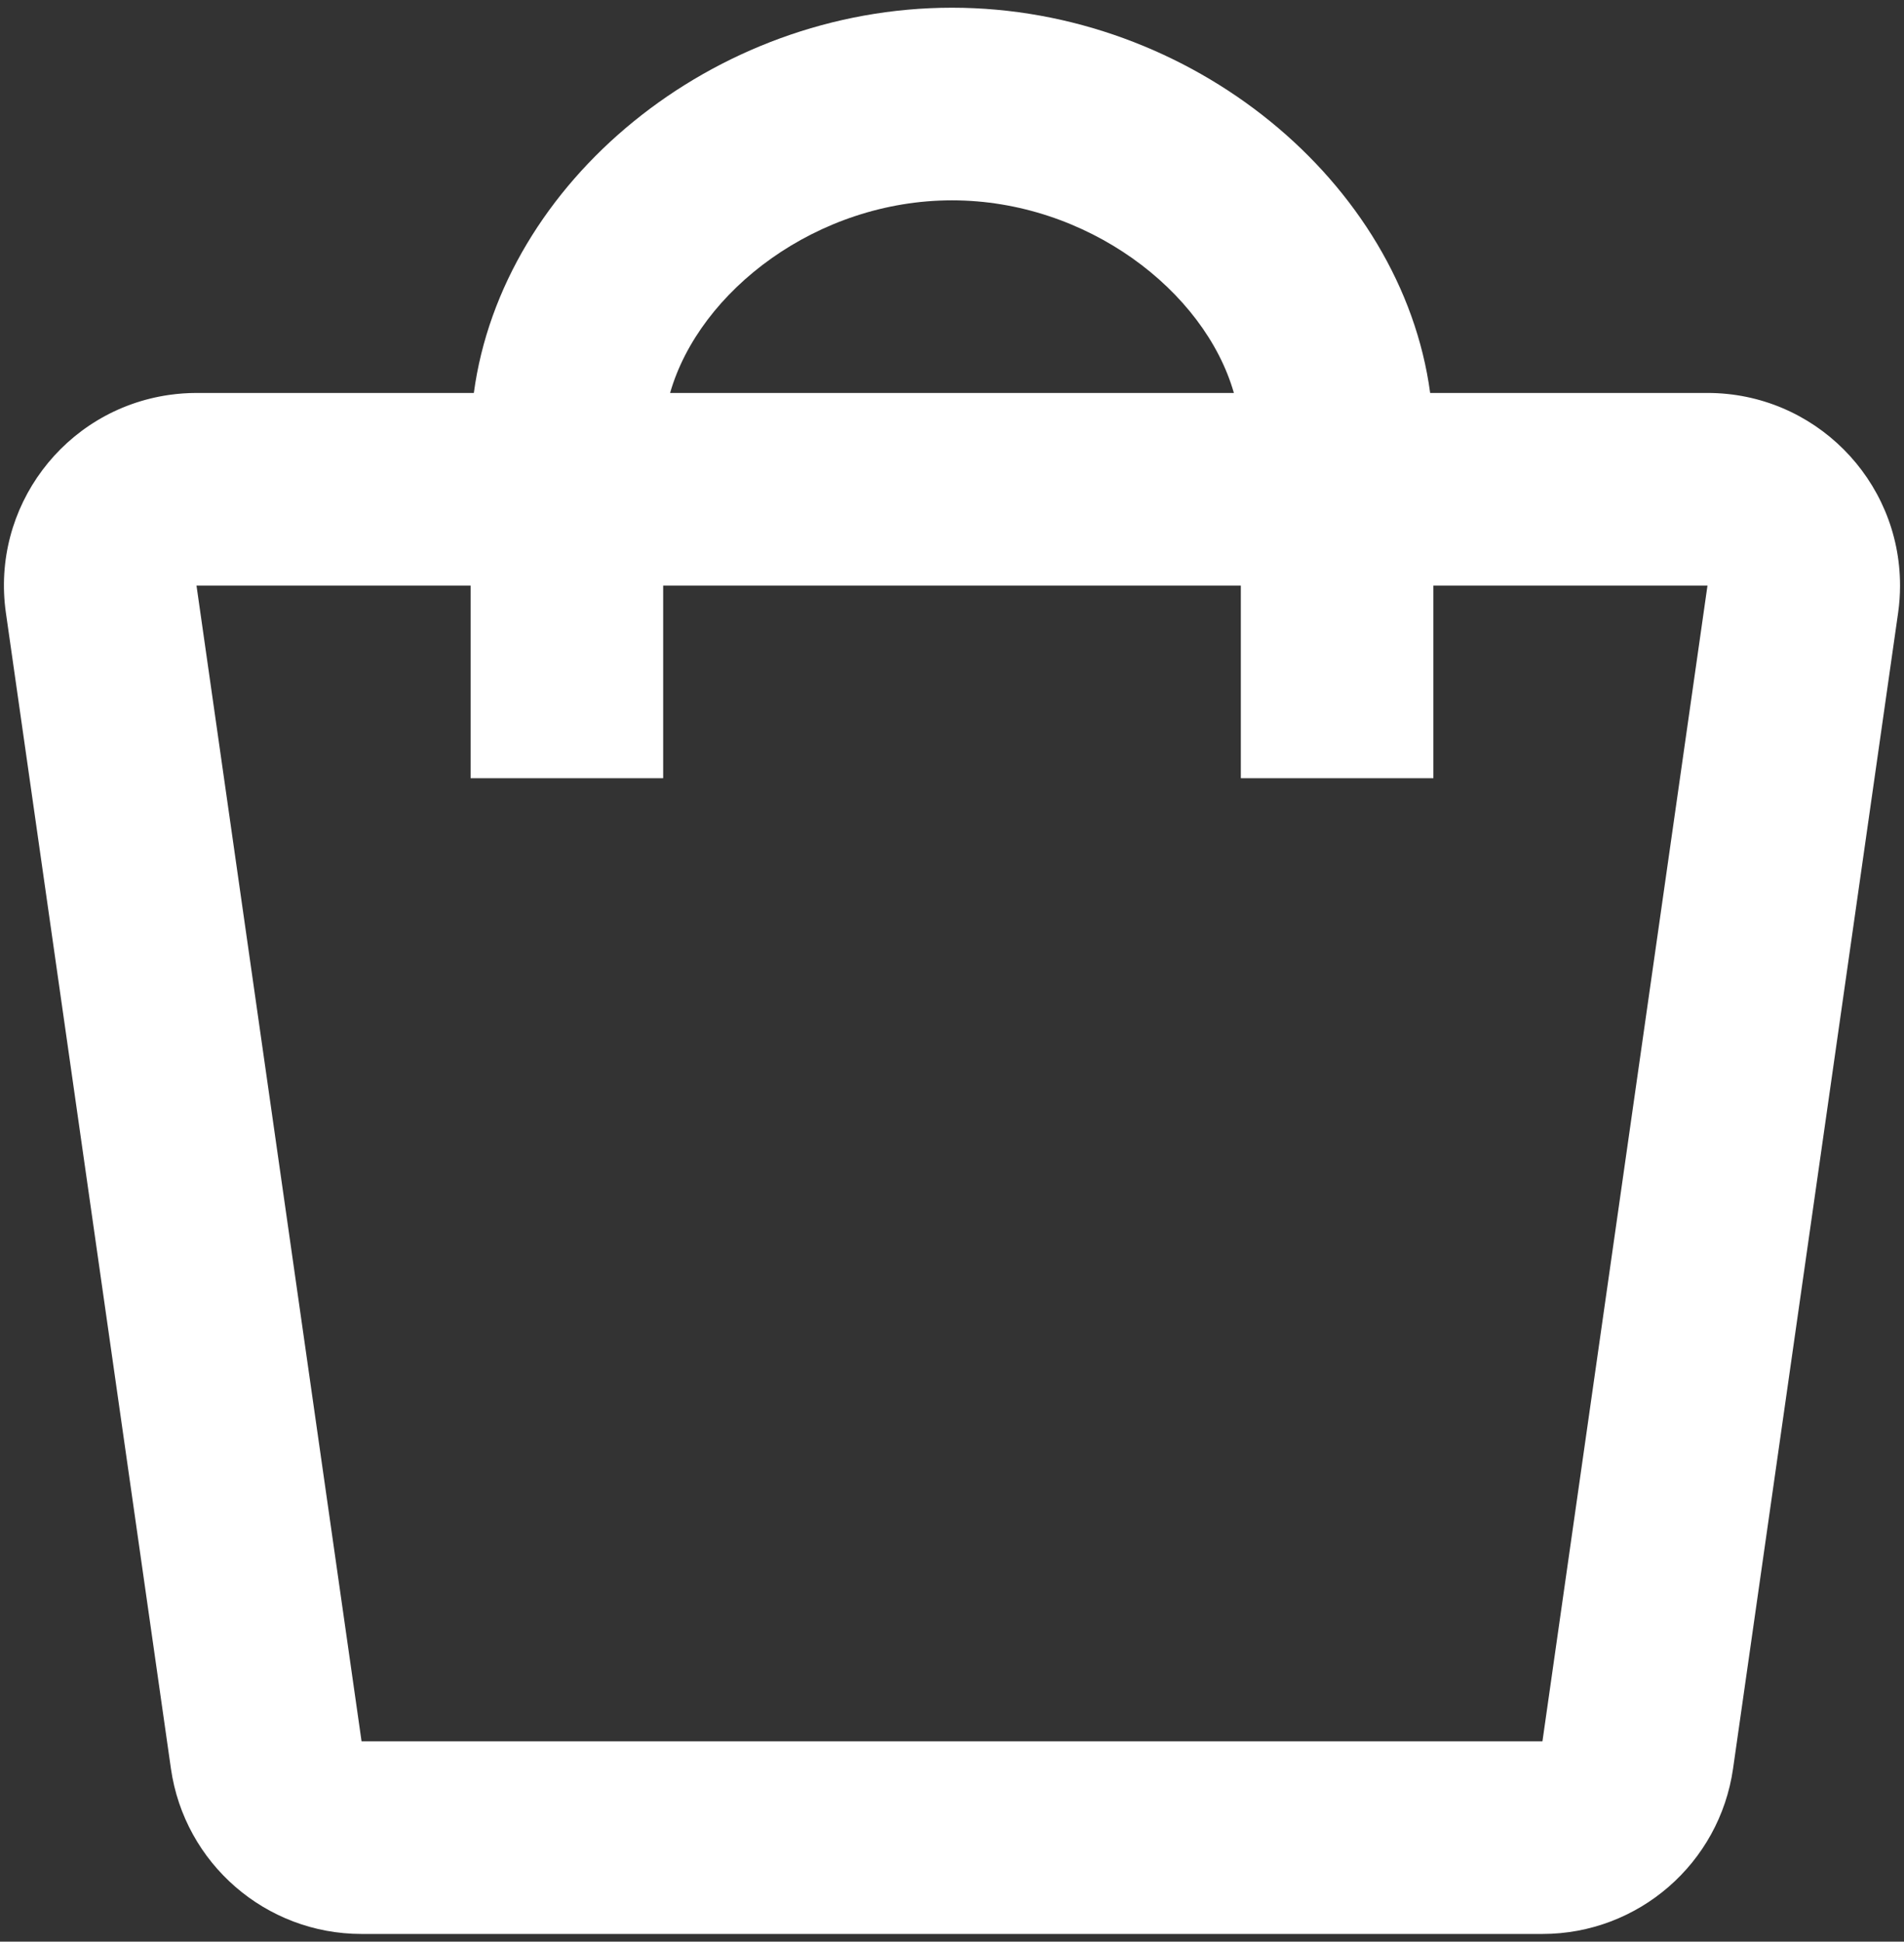
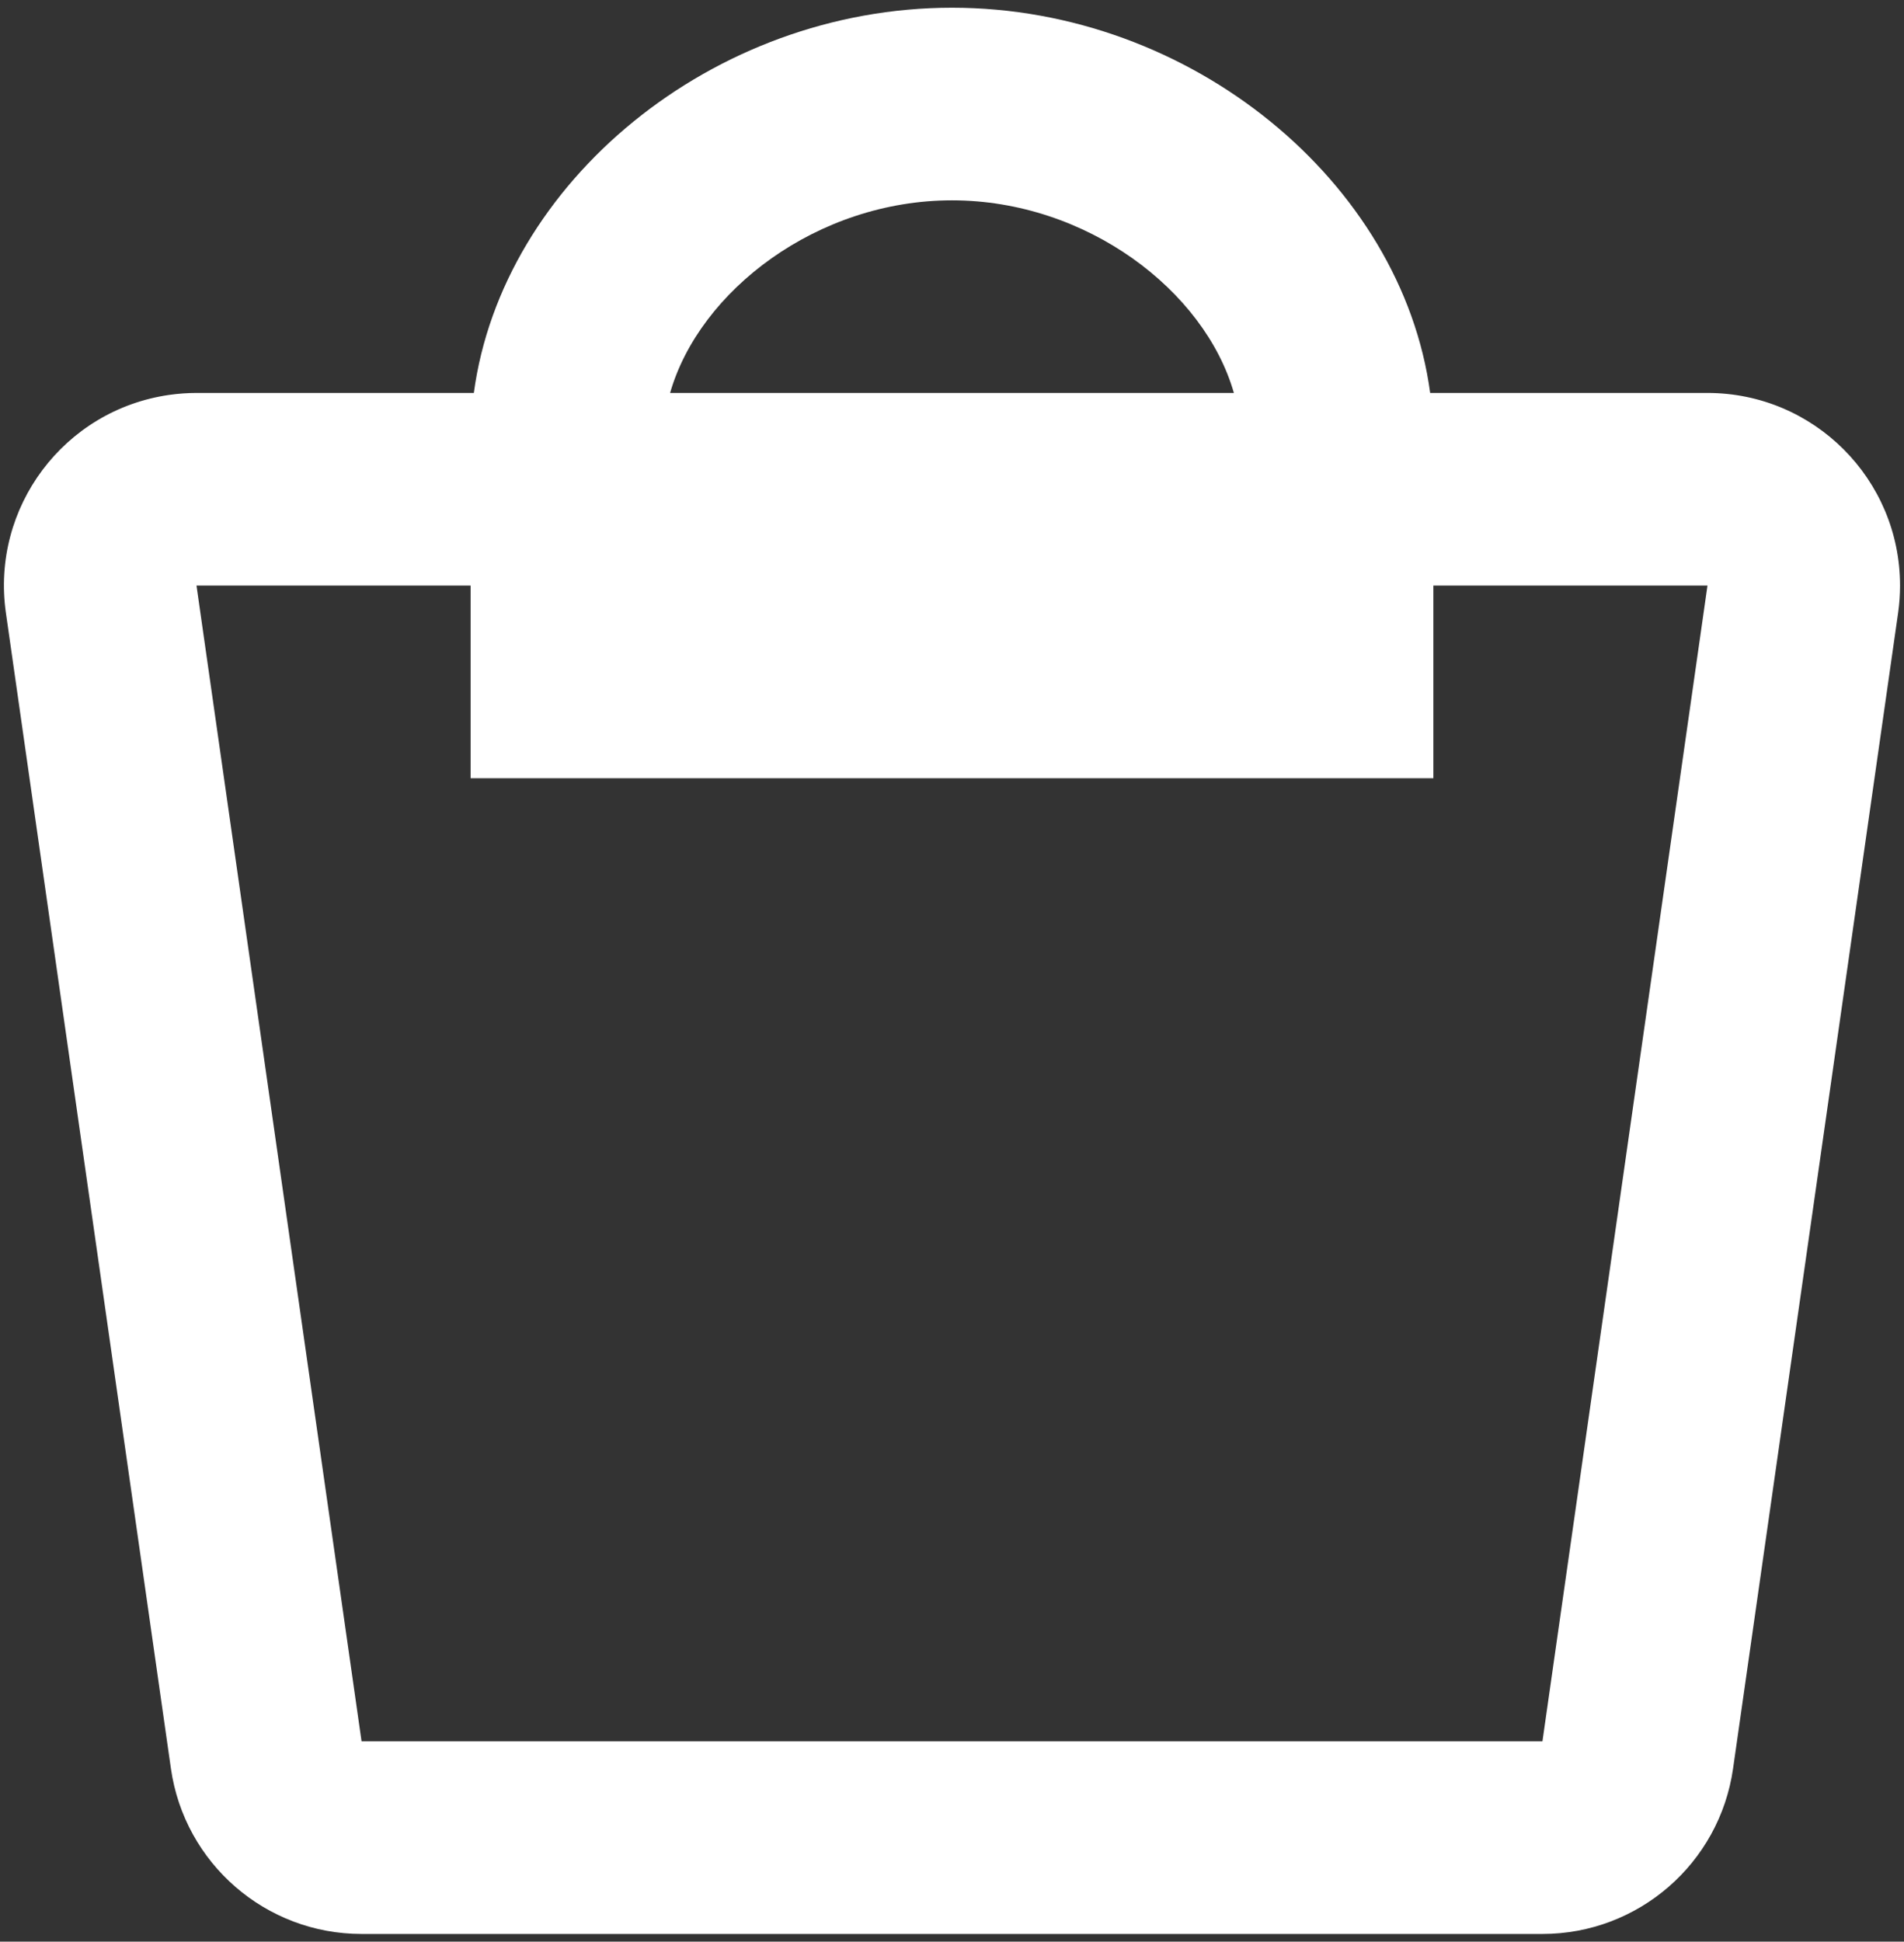
<svg xmlns="http://www.w3.org/2000/svg" width="103" height="105" viewBox="0 0 103 105" fill="none">
  <rect x="0" y="0" width="103" height="105" fill="#333333" stroke="none" />
-   <path d="M51.5 0.417C64.464 0.417 75.835 9.871 77.367 21.25H92.369C98.122 21.25 102.786 25.914 102.786 31.667C102.786 32.16 102.752 32.652 102.682 33.139L93.753 95.639C93.02 100.771 88.624 104.584 83.441 104.584H19.559C14.375 104.584 9.979 100.771 9.246 95.639L0.319 33.139C-0.495 27.444 3.462 22.169 9.157 21.355C9.645 21.286 10.137 21.25 10.63 21.25H25.633C27.164 9.871 38.537 0.417 51.5 0.417ZM19.559 94.167H83.441L92.369 31.667H77.541V42.084H67.125V31.667H35.875V42.084H25.458V31.667H10.63L19.559 94.167ZM51.5 10.834C44.219 10.834 37.834 15.719 36.25 21.25H66.749C65.166 15.719 58.781 10.834 51.5 10.834Z" fill="white" />
+   <path d="M51.5 0.417C64.464 0.417 75.835 9.871 77.367 21.25H92.369C98.122 21.25 102.786 25.914 102.786 31.667C102.786 32.16 102.752 32.652 102.682 33.139L93.753 95.639C93.02 100.771 88.624 104.584 83.441 104.584H19.559C14.375 104.584 9.979 100.771 9.246 95.639L0.319 33.139C-0.495 27.444 3.462 22.169 9.157 21.355C9.645 21.286 10.137 21.25 10.63 21.25H25.633C27.164 9.871 38.537 0.417 51.5 0.417ZM19.559 94.167H83.441L92.369 31.667H77.541V42.084H67.125V31.667V42.084H25.458V31.667H10.63L19.559 94.167ZM51.5 10.834C44.219 10.834 37.834 15.719 36.25 21.25H66.749C65.166 15.719 58.781 10.834 51.5 10.834Z" fill="white" />
</svg>